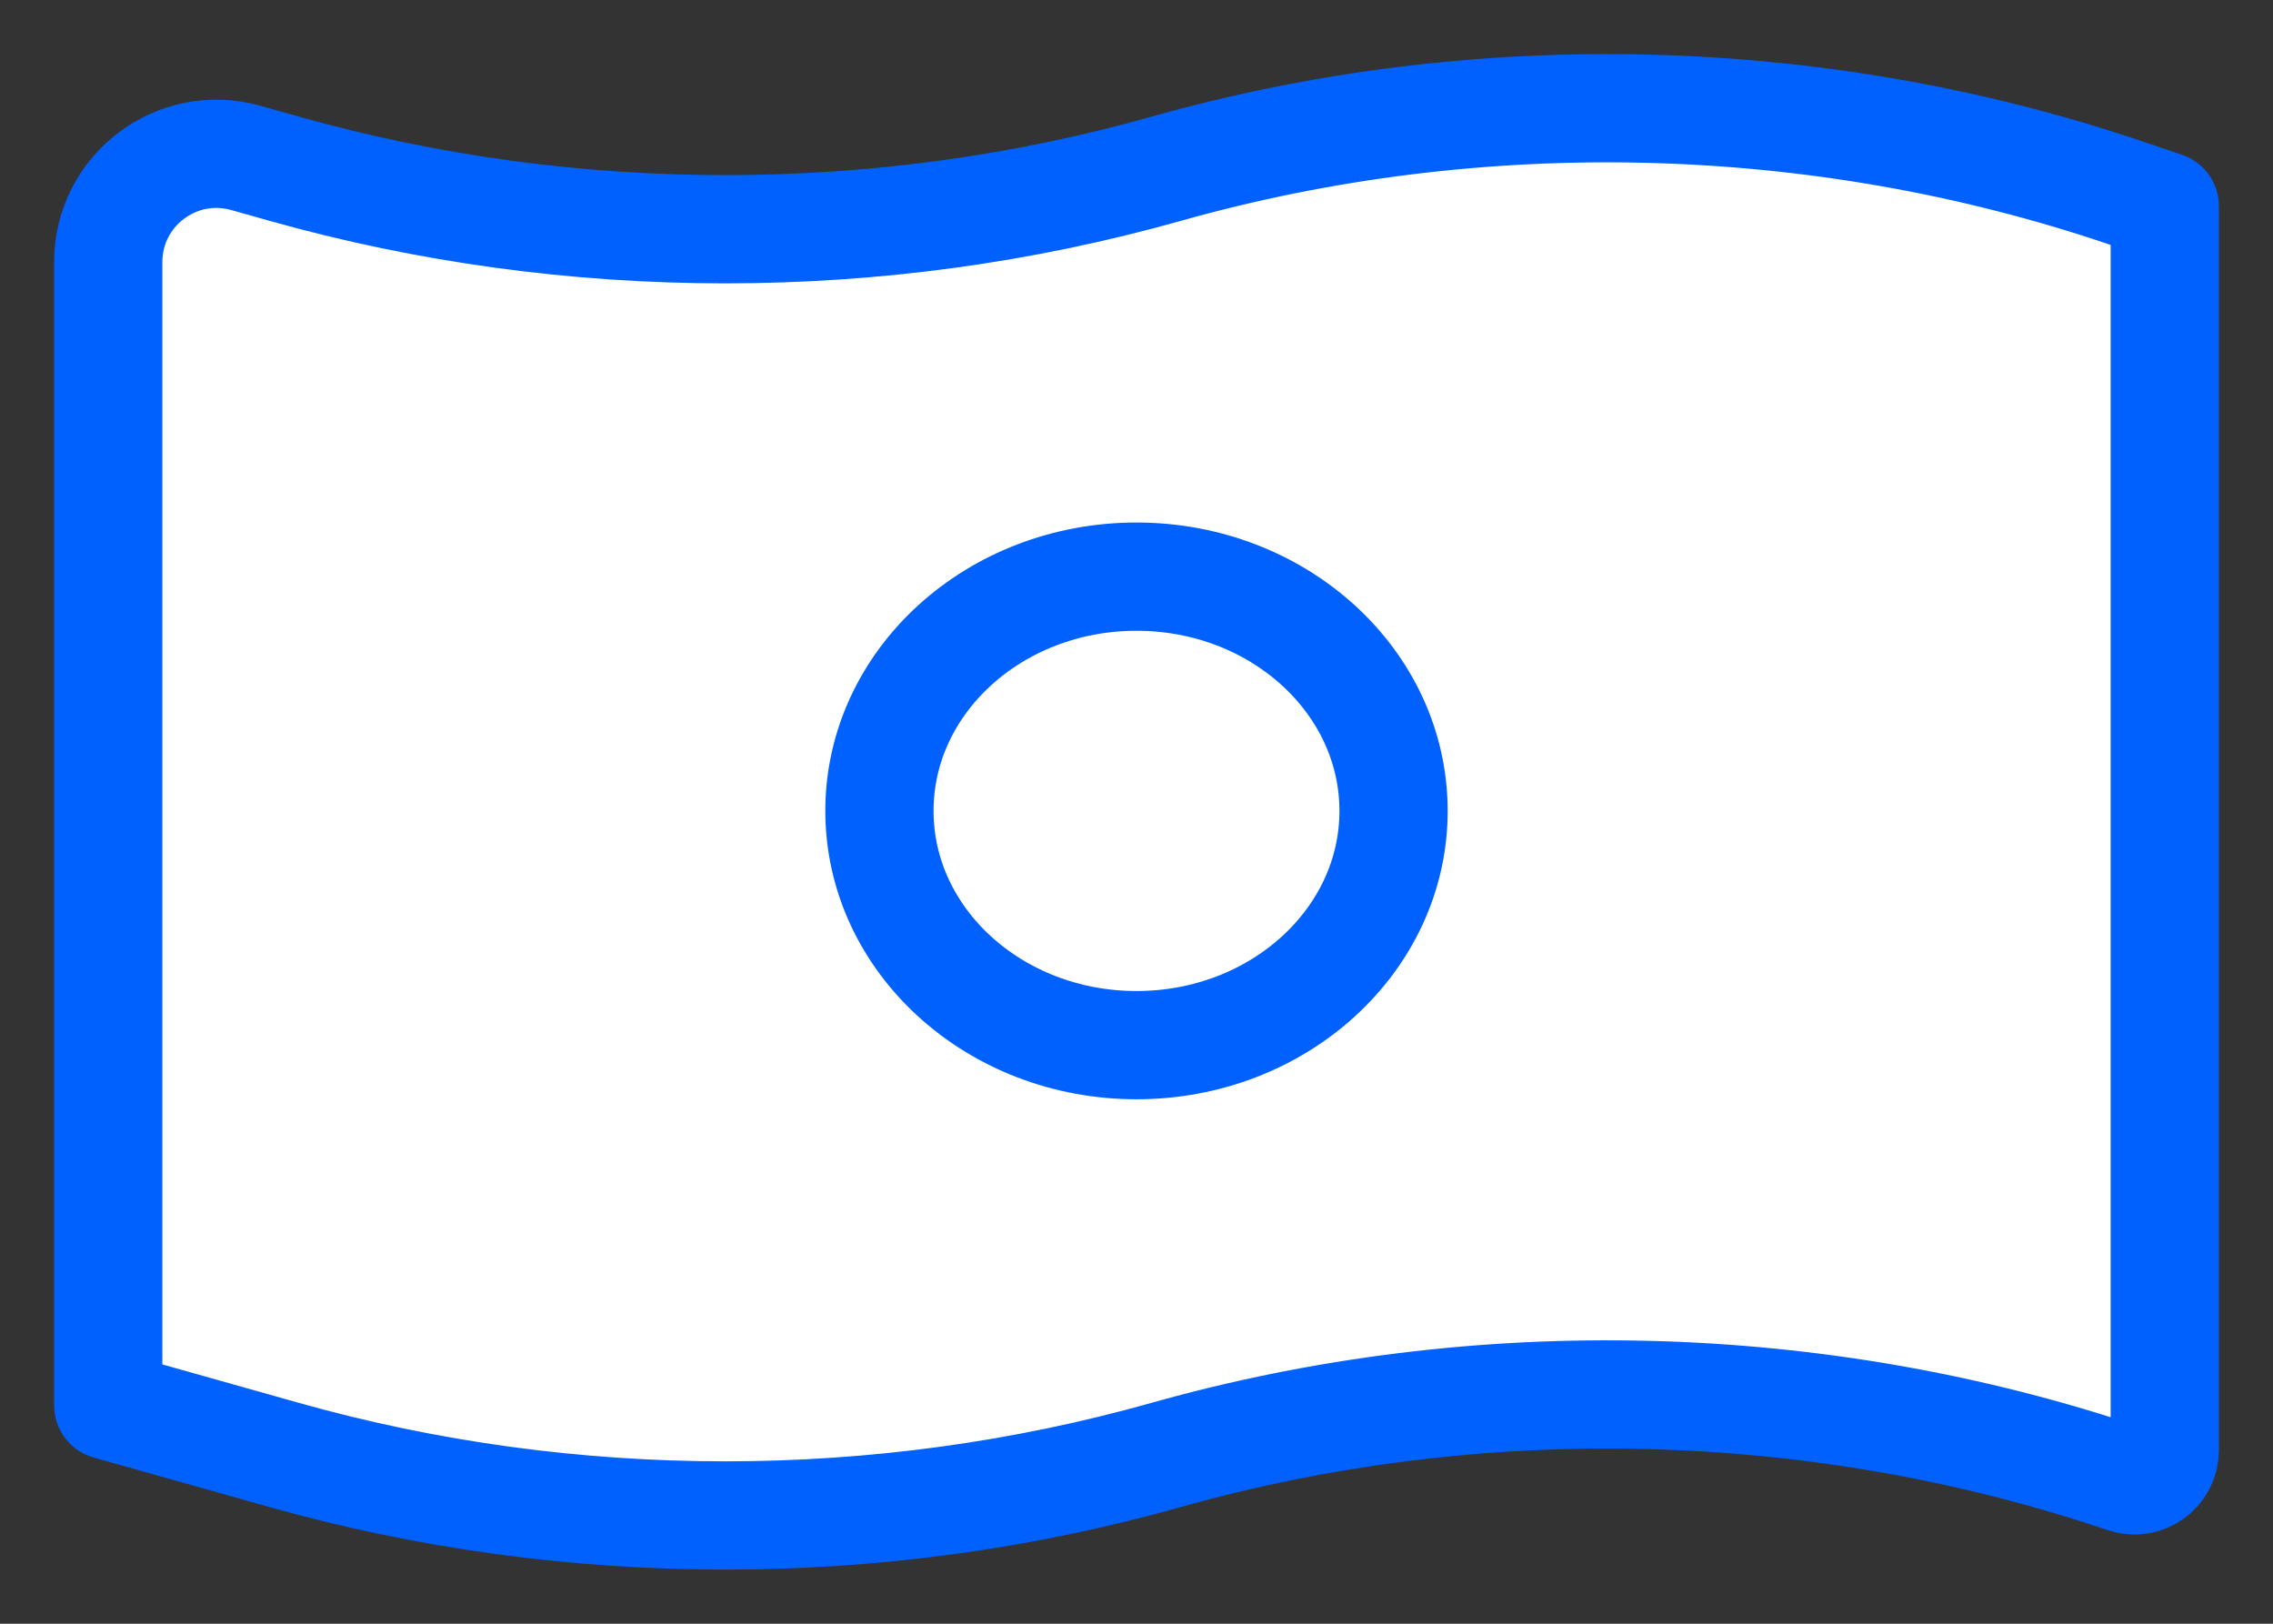
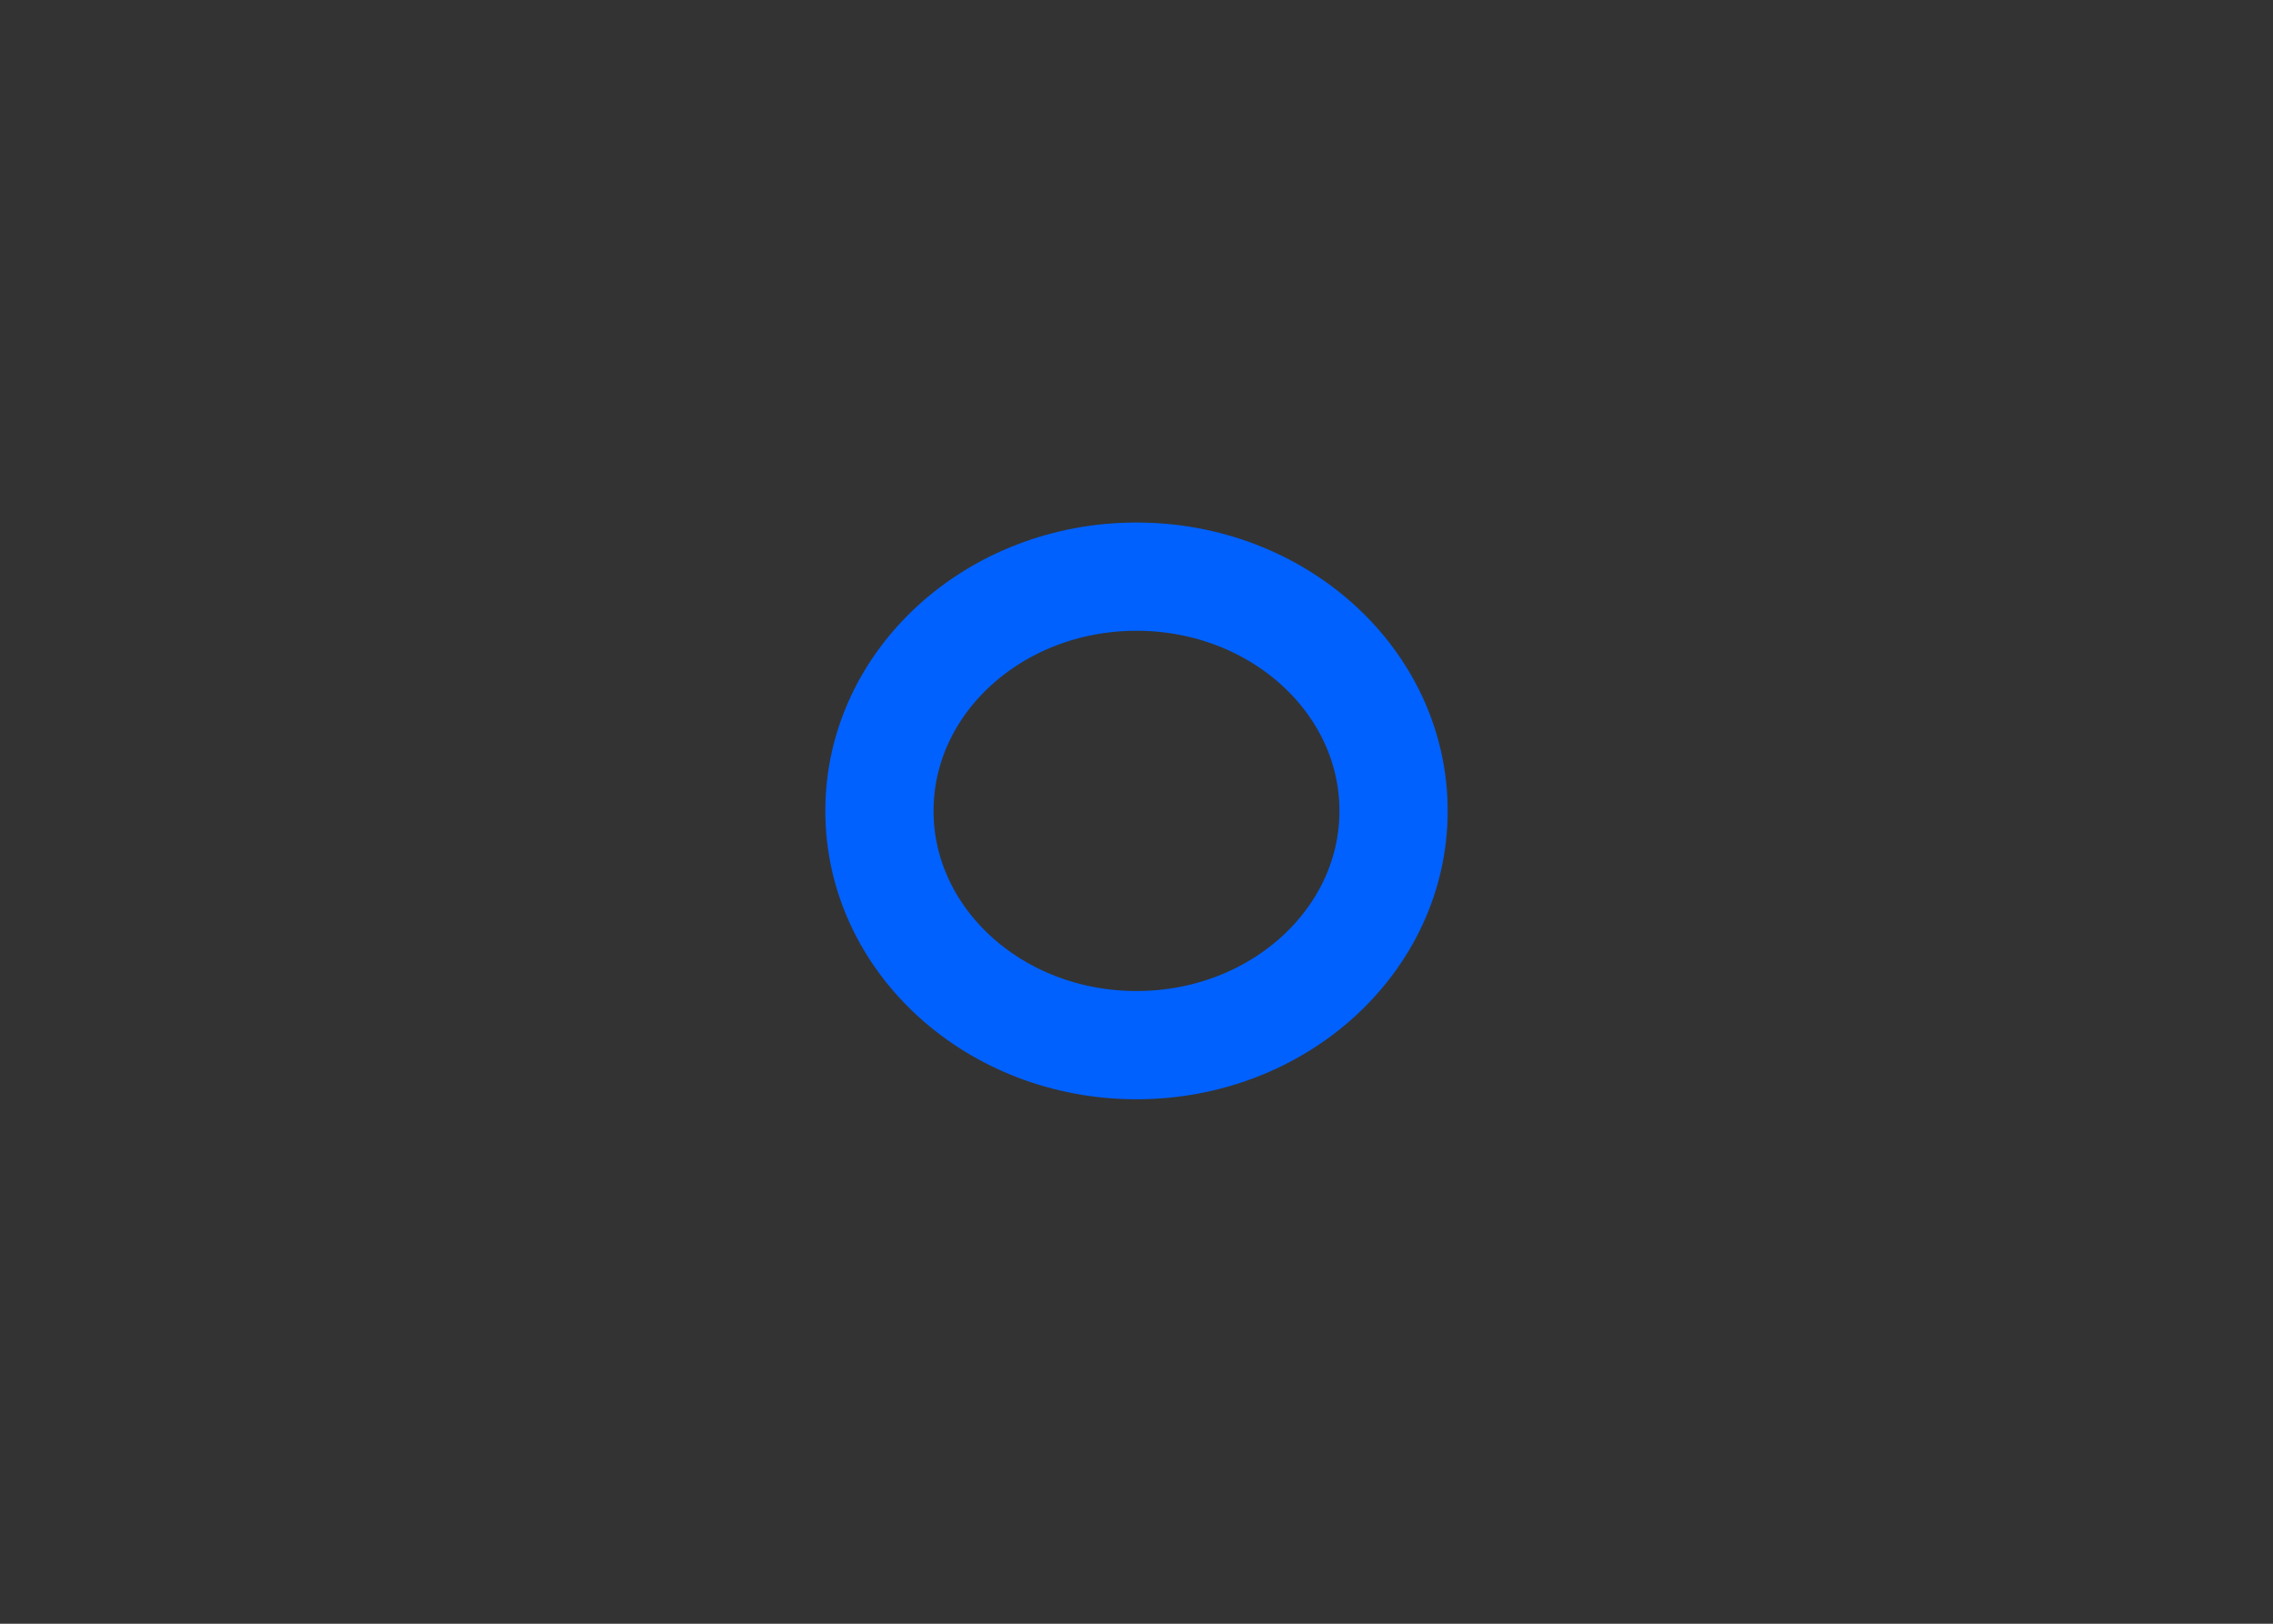
<svg xmlns="http://www.w3.org/2000/svg" width="21" height="15" viewBox="0 0 21 15" fill="none">
  <rect x="0" y="0" width="21" height="15" fill="#333333" stroke="none" />
-   <path d="M1 12.983L1 2.421C1 1.758 1.633 1.279 2.272 1.459L2.627 1.559C5.271 2.304 8.13 2.304 10.774 1.559C13.664 0.744 16.802 0.822 19.631 1.779L20 1.904L20 13.396C20 13.588 19.812 13.722 19.631 13.661C16.802 12.704 13.664 12.626 10.773 13.441C8.129 14.186 5.271 14.186 2.626 13.441L1 12.983Z" fill="white" />
-   <path d="M12.875 7.491C12.875 8.686 11.812 9.655 10.5 9.655C9.188 9.655 8.125 8.686 8.125 7.491C8.125 6.296 9.188 5.327 10.5 5.327C11.812 5.327 12.875 6.296 12.875 7.491Z" fill="white" />
-   <path d="M1 12.983L1 2.421C1 1.758 1.633 1.279 2.272 1.459L2.627 1.559C5.271 2.304 8.13 2.304 10.774 1.559C13.664 0.744 16.802 0.822 19.631 1.779L20 1.904L20 13.396C20 13.588 19.812 13.722 19.631 13.661C16.802 12.704 13.664 12.626 10.773 13.441C8.129 14.186 5.271 14.186 2.626 13.441L1 12.983Z" stroke="#0061FF" stroke-linejoin="round" />
  <path d="M12.875 7.491C12.875 8.686 11.812 9.655 10.5 9.655C9.188 9.655 8.125 8.686 8.125 7.491C8.125 6.296 9.188 5.327 10.5 5.327C11.812 5.327 12.875 6.296 12.875 7.491Z" stroke="#0061FF" stroke-linejoin="round" />
</svg>